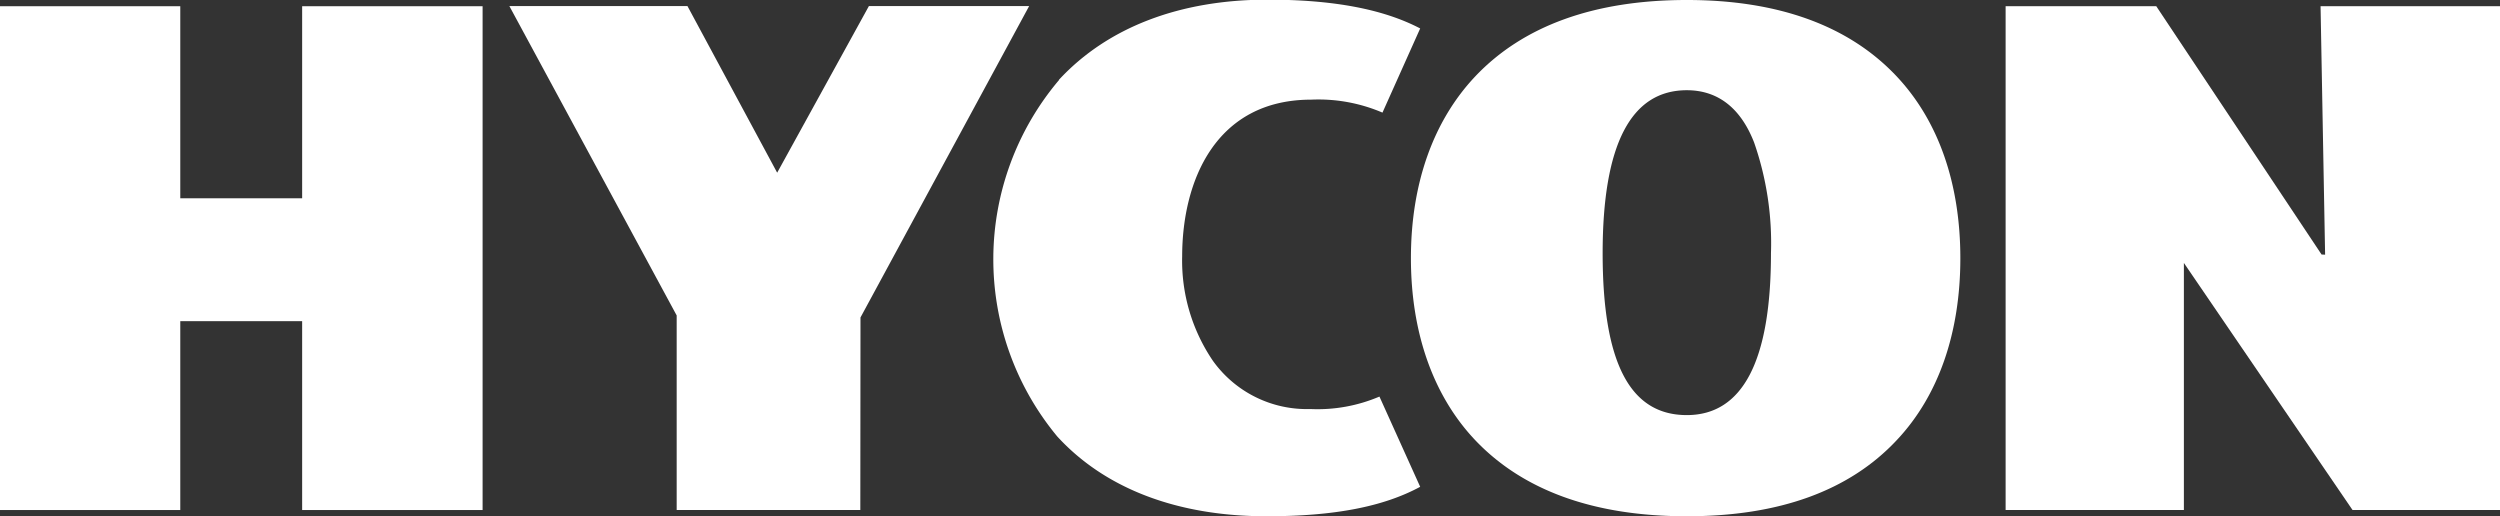
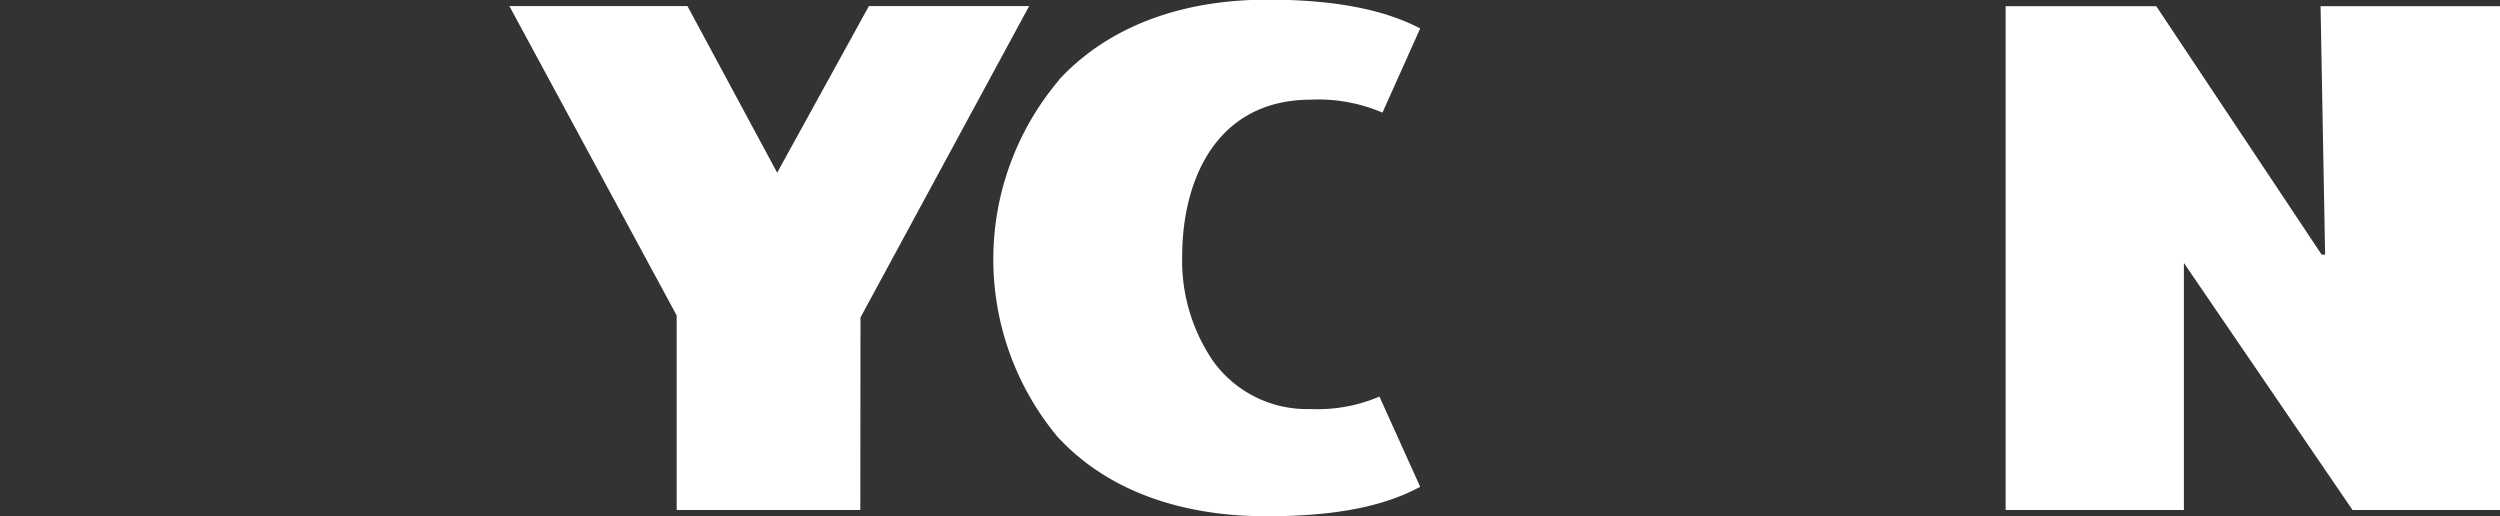
<svg xmlns="http://www.w3.org/2000/svg" id="Layer_1" data-name="Layer 1" viewBox="0 0 148.52 30.67">
  <rect x="0" y="0" width="148.52" height="30.67" fill="#333333" stroke="none" />
  <defs>
    <style>.cls-1{fill:#ffffff;}</style>
  </defs>
  <title>HYCON_Navnetraek_RGB</title>
-   <polygon class="cls-1" points="28.67 30.3 28.67 0.37 17.95 0.37 17.95 11.78 10.71 11.78 10.71 0.37 0 0.37 0 30.3 10.71 30.3 10.71 19.08 17.95 19.08 17.95 30.3 28.67 30.3" />
  <polygon class="cls-1" points="51.62 0.36 46.17 10.26 40.84 0.36 30.26 0.36 40.2 18.74 40.2 30.3 51.11 30.3 51.12 18.86 61.14 0.36 51.62 0.36" />
  <path class="cls-1" d="M130.56,97.47a16.48,16.48,0,0,0-.1,21.17c2.84,3.1,7.14,4.74,12.43,4.74,4,0,6.93-.56,9.13-1.75l-2.42-5.36a9.38,9.38,0,0,1-4.11.74,6.86,6.86,0,0,1-5.78-2.86,10.57,10.57,0,0,1-1.83-6.2c0-4.51,2-9.32,7.67-9.32a9.66,9.66,0,0,1,4.23.77l2.24-5c-2.2-1.15-5.17-1.71-9.07-1.71-5.22,0-9.51,1.65-12.39,4.76" transform="translate(-67.65 -92.71)" />
-   <path class="cls-1" d="M167.86,92.71c-5.49,0-9.72,1.53-12.57,4.54-2.5,2.65-3.82,6.38-3.82,10.8s1.32,8.17,3.82,10.81c2.85,3,7.07,4.52,12.57,4.52s9.66-1.52,12.47-4.52c2.48-2.63,3.78-6.37,3.78-10.81s-1.3-8.16-3.78-10.8c-2.82-3-7-4.54-12.47-4.54m0,24.66c-3.4,0-5-3.15-5-9.62s1.69-9.68,5-9.68c1.84,0,3.2,1.05,4,3.11a18.17,18.17,0,0,1,1,6.57c0,6.38-1.67,9.62-5,9.62" transform="translate(-67.65 -92.71)" />
  <polygon class="cls-1" points="148.52 30.3 148.52 0.37 137.86 0.37 138.13 15.13 137.92 15.12 128.1 0.37 119.15 0.37 119.15 30.3 129.74 30.3 129.74 15.62 139.76 30.3 148.52 30.3" />
</svg>